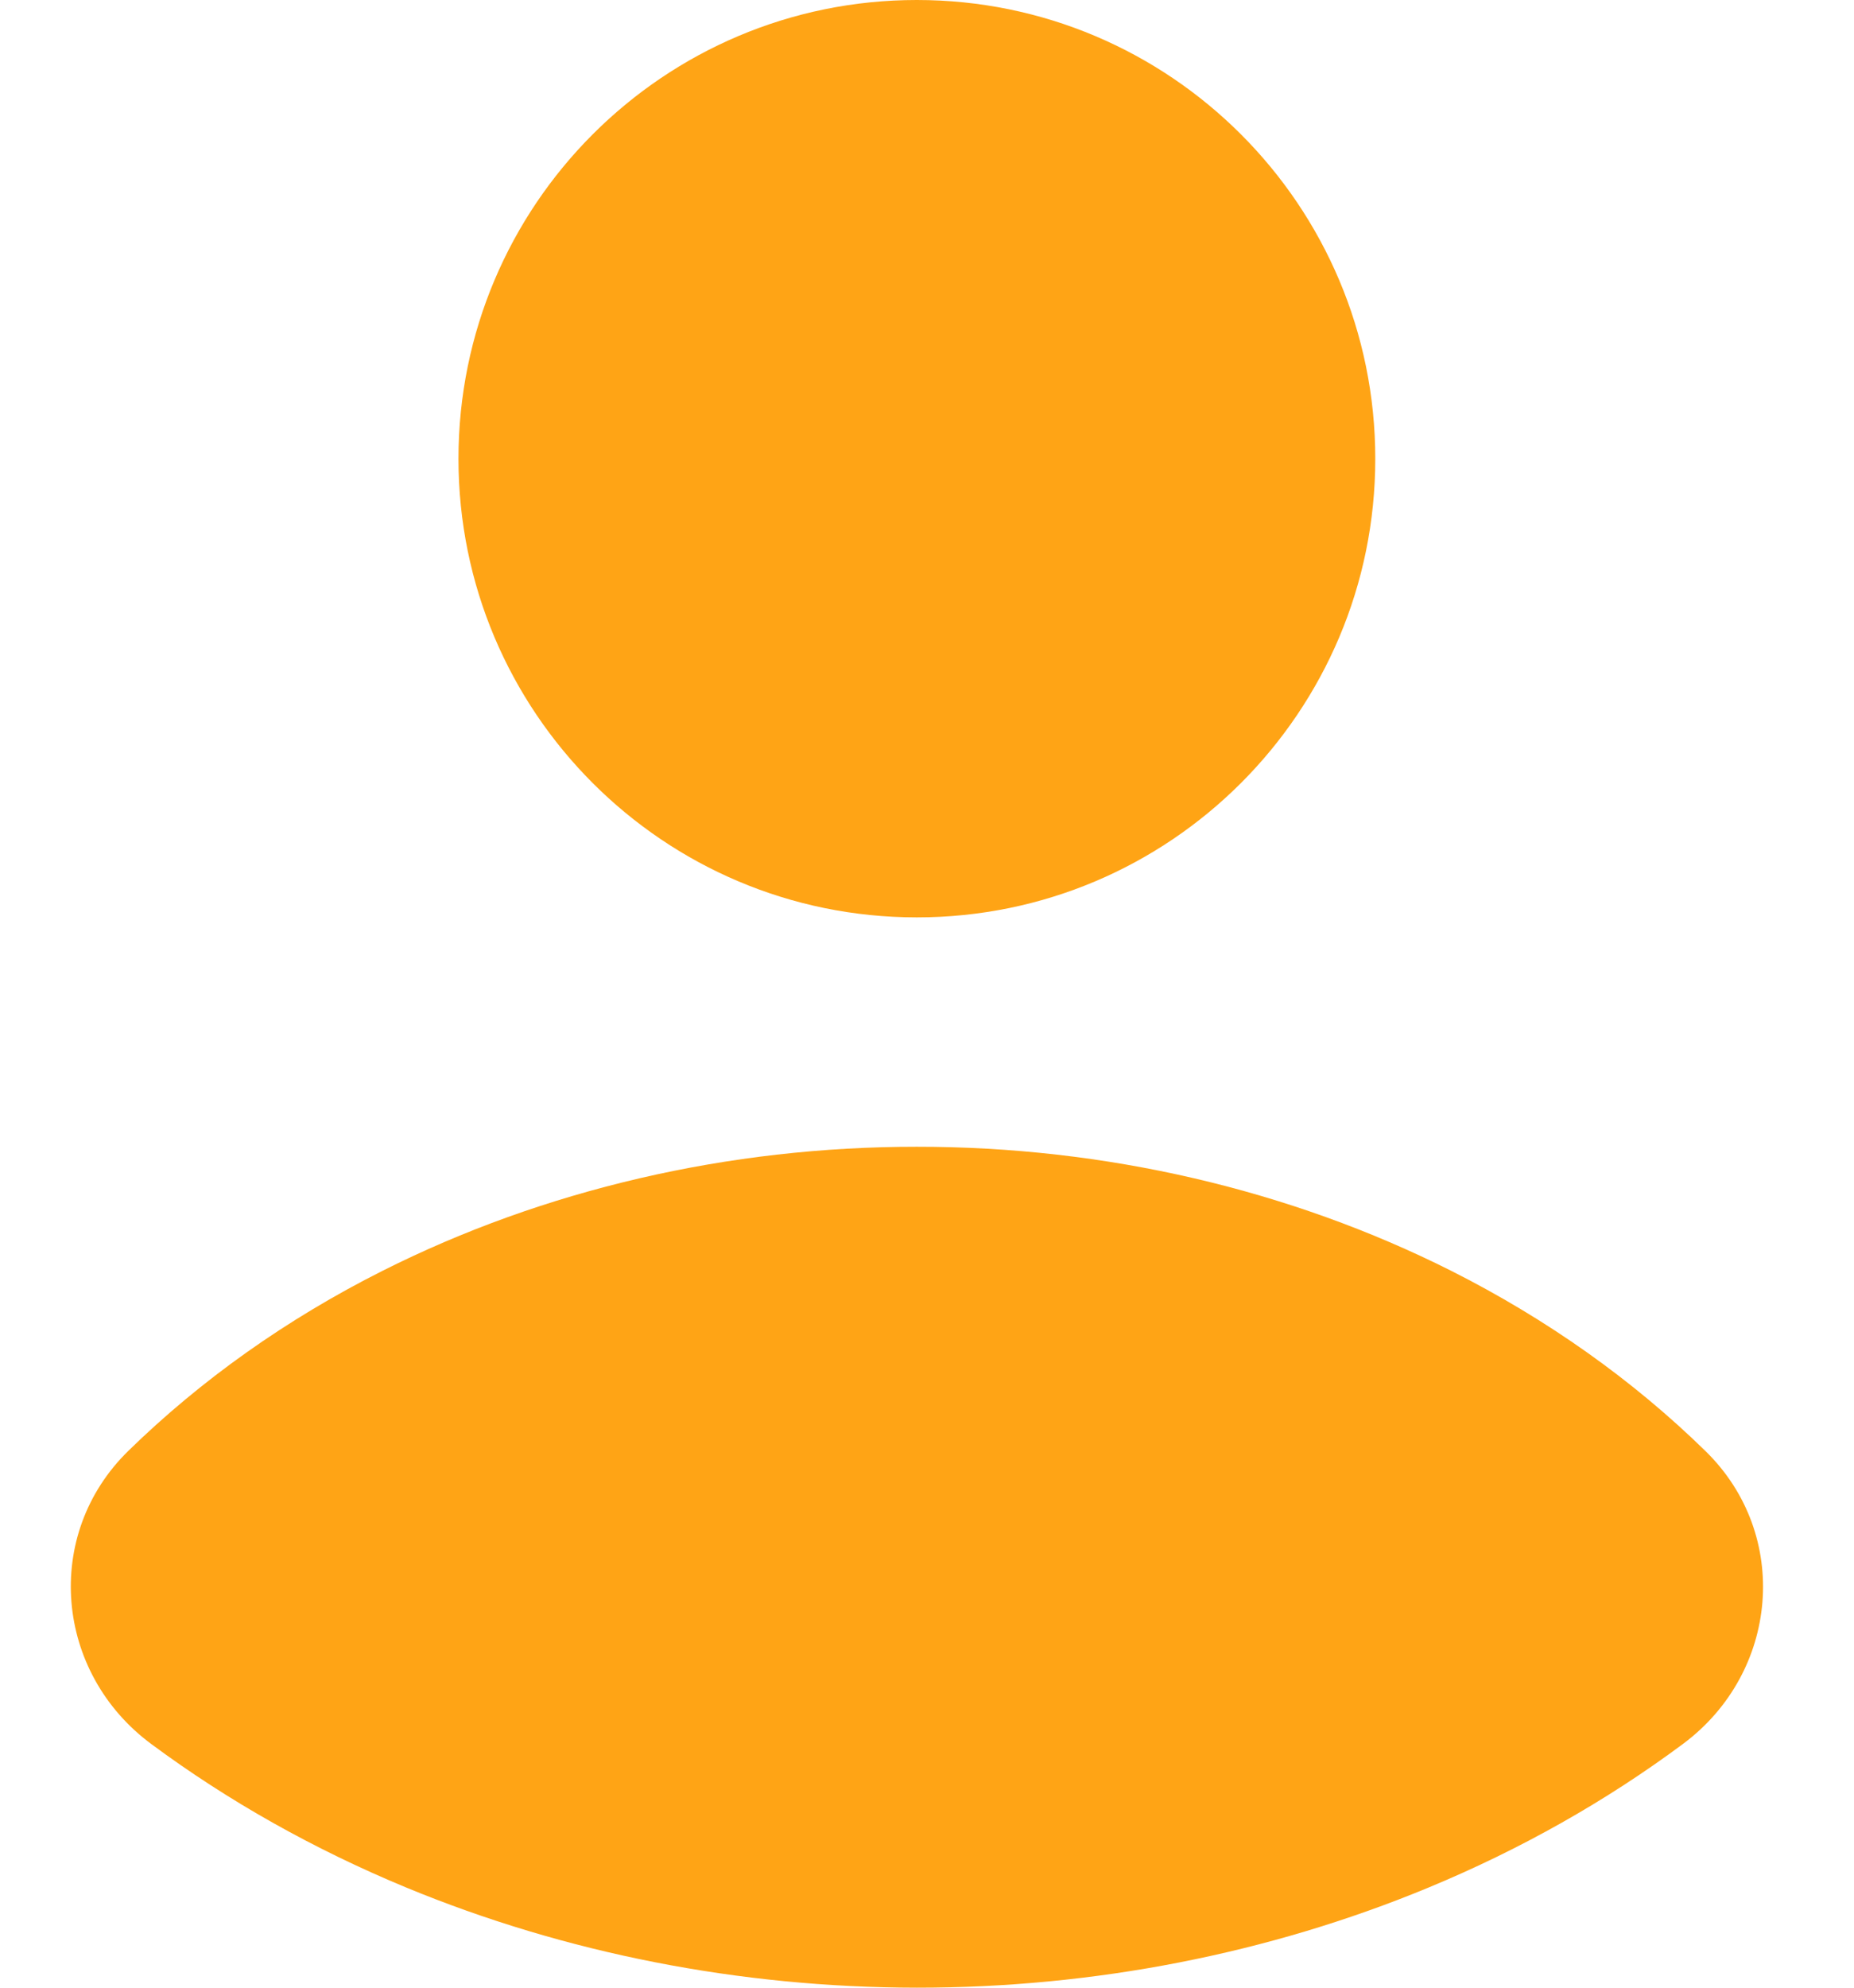
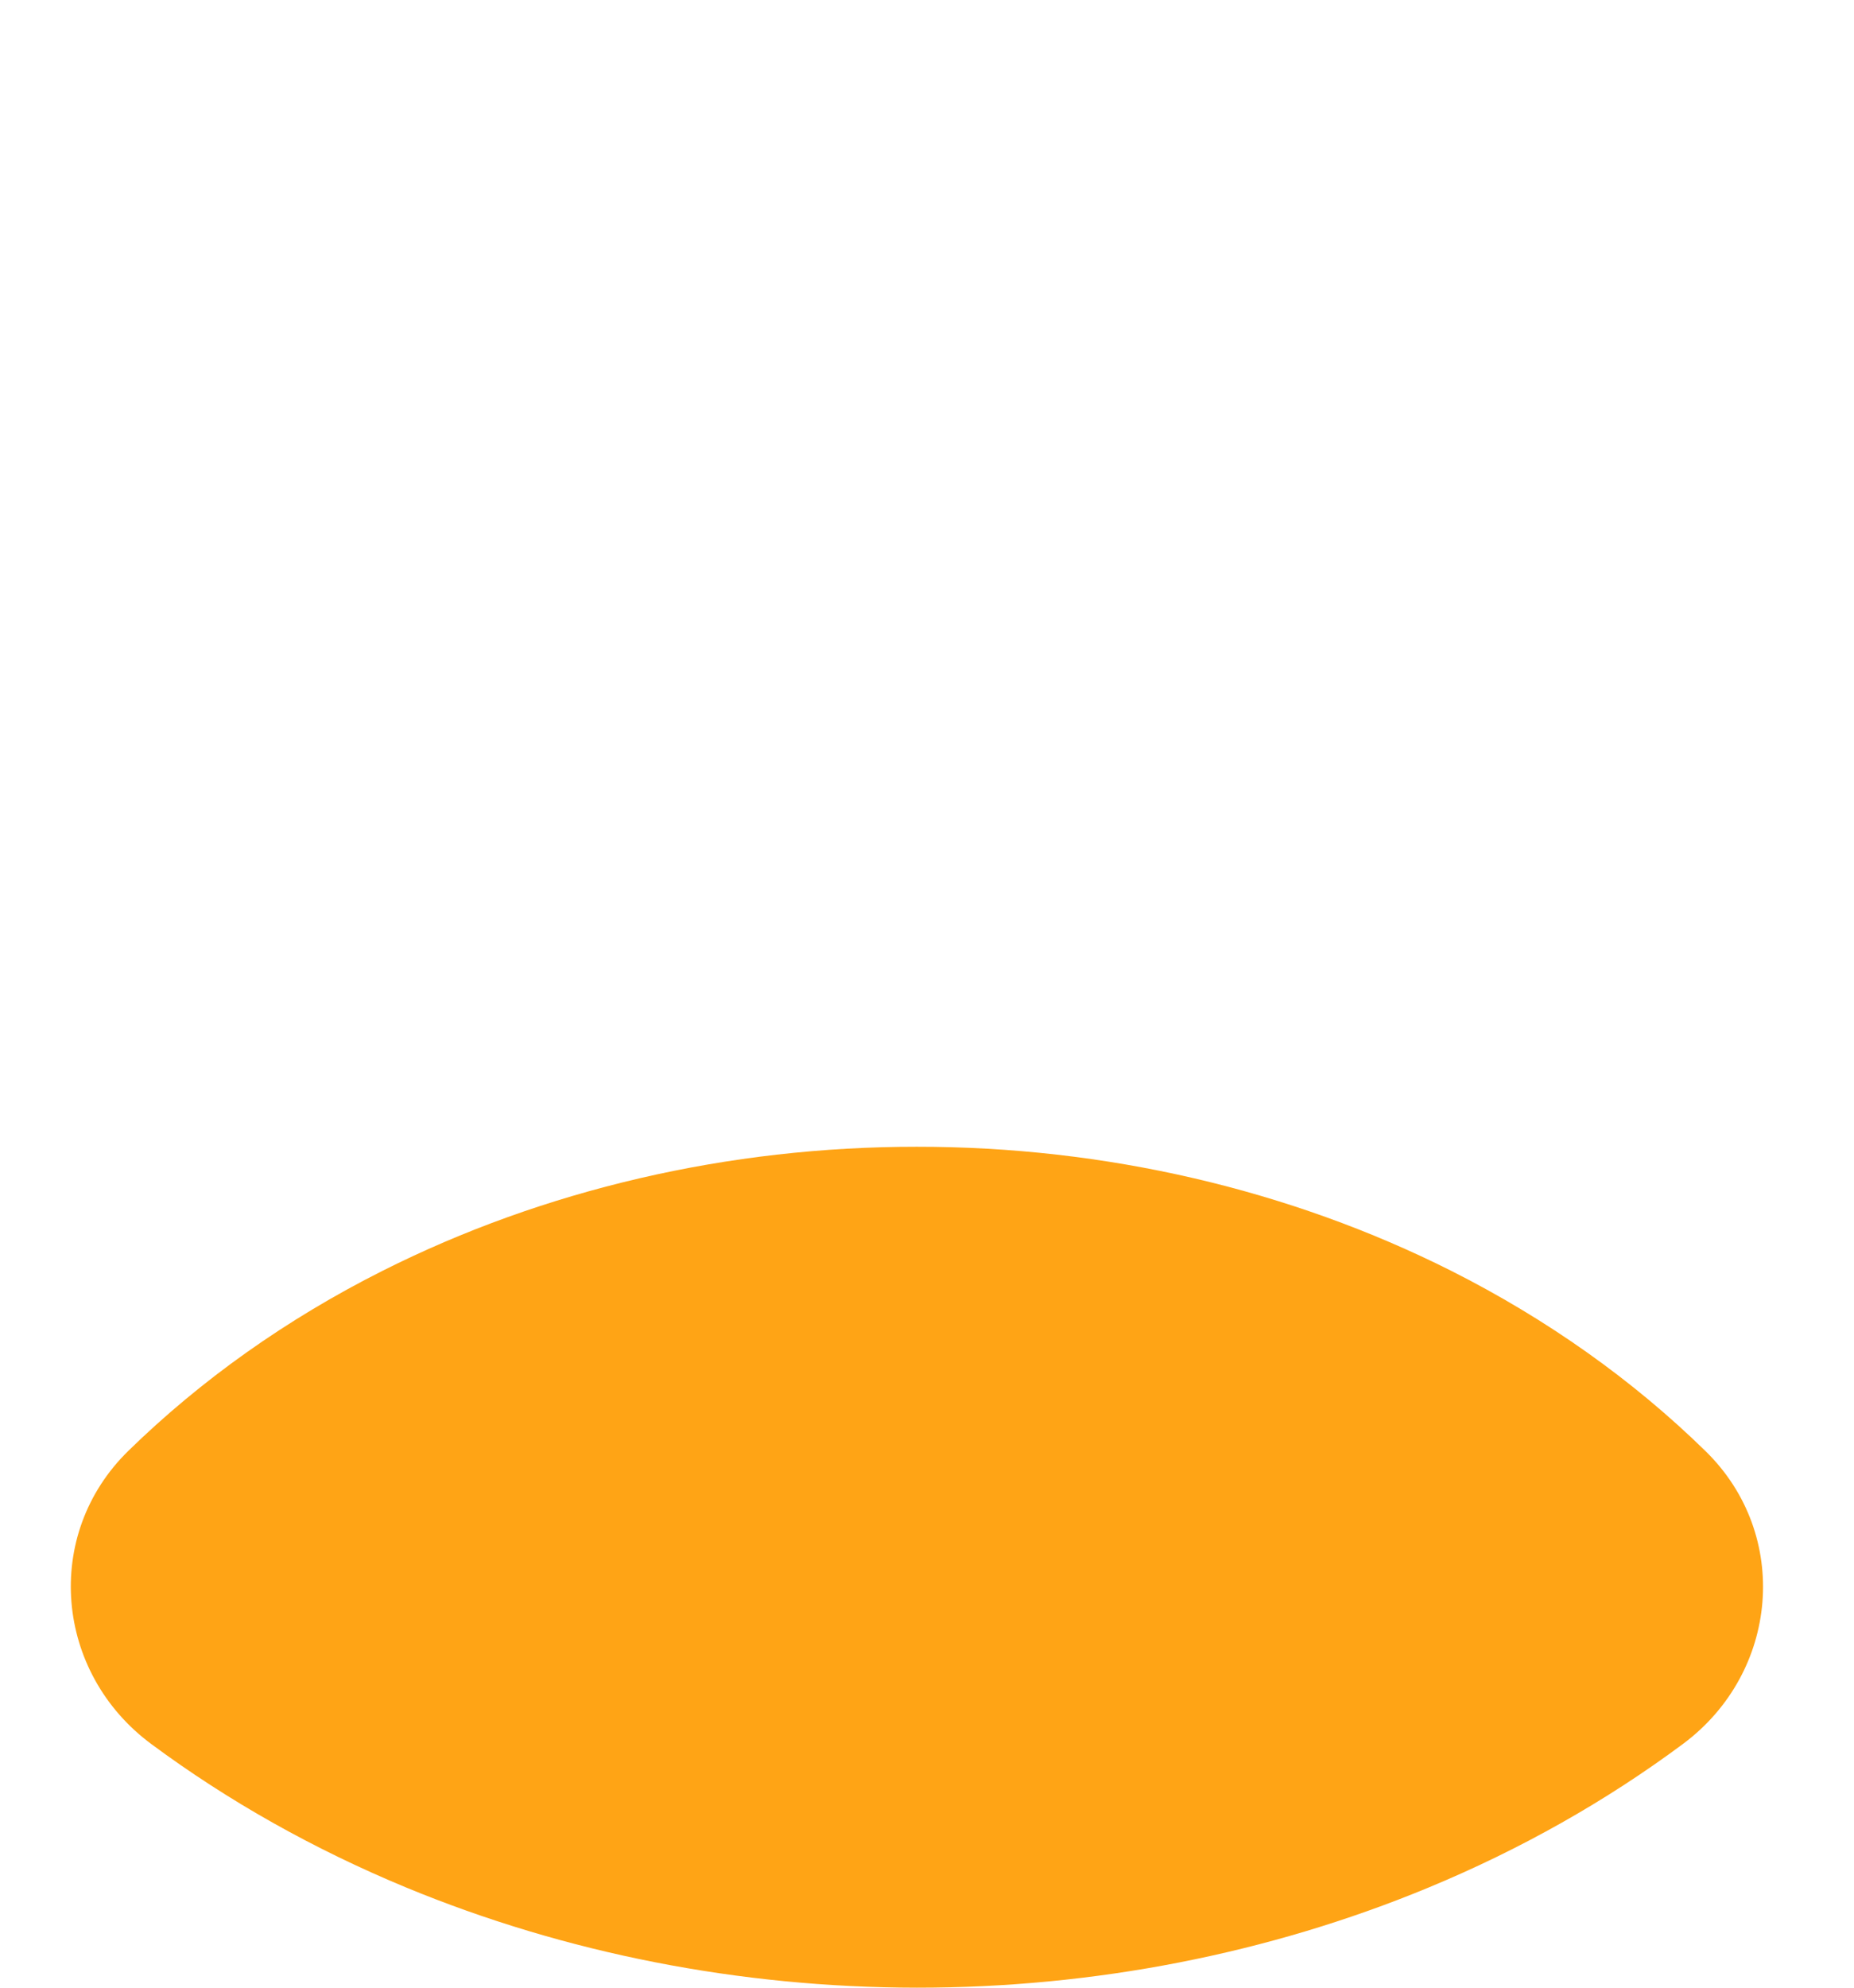
<svg xmlns="http://www.w3.org/2000/svg" width="14" height="15" viewBox="0 0 14 15" fill="none">
-   <path d="M6.923 8.654C5.503 8.653 4.108 8.977 2.889 9.59C2.163 9.955 1.516 10.415 0.969 10.949C0.321 11.582 0.414 12.622 1.142 13.161C1.722 13.591 2.369 13.955 3.067 14.244C4.267 14.74 5.586 14.999 6.923 15C8.261 15.001 9.581 14.743 10.781 14.247C11.48 13.958 12.128 13.592 12.708 13.161C13.434 12.622 13.526 11.583 12.879 10.951C12.332 10.416 11.684 9.956 10.958 9.59C9.738 8.977 8.344 8.653 6.923 8.654Z" fill="#FFA415" />
-   <path d="M6.923 6.923C8.835 6.923 10.385 5.373 10.385 3.462C10.385 1.55 8.835 0 6.923 0C5.011 0 3.462 1.55 3.462 3.462C3.462 5.373 5.011 6.923 6.923 6.923Z" fill="#FFA415" />
+   <path d="M6.923 8.654C5.503 8.653 4.108 8.977 2.889 9.59C2.163 9.955 1.516 10.415 0.969 10.949C0.321 11.582 0.414 12.622 1.142 13.161C1.722 13.591 2.369 13.955 3.067 14.244C4.267 14.74 5.586 14.999 6.923 15C8.261 15.001 9.581 14.743 10.781 14.247C11.48 13.958 12.128 13.592 12.708 13.161C13.434 12.622 13.526 11.583 12.879 10.951C12.332 10.416 11.684 9.956 10.958 9.59C9.738 8.977 8.344 8.653 6.923 8.654" fill="#FFA415" />
</svg>